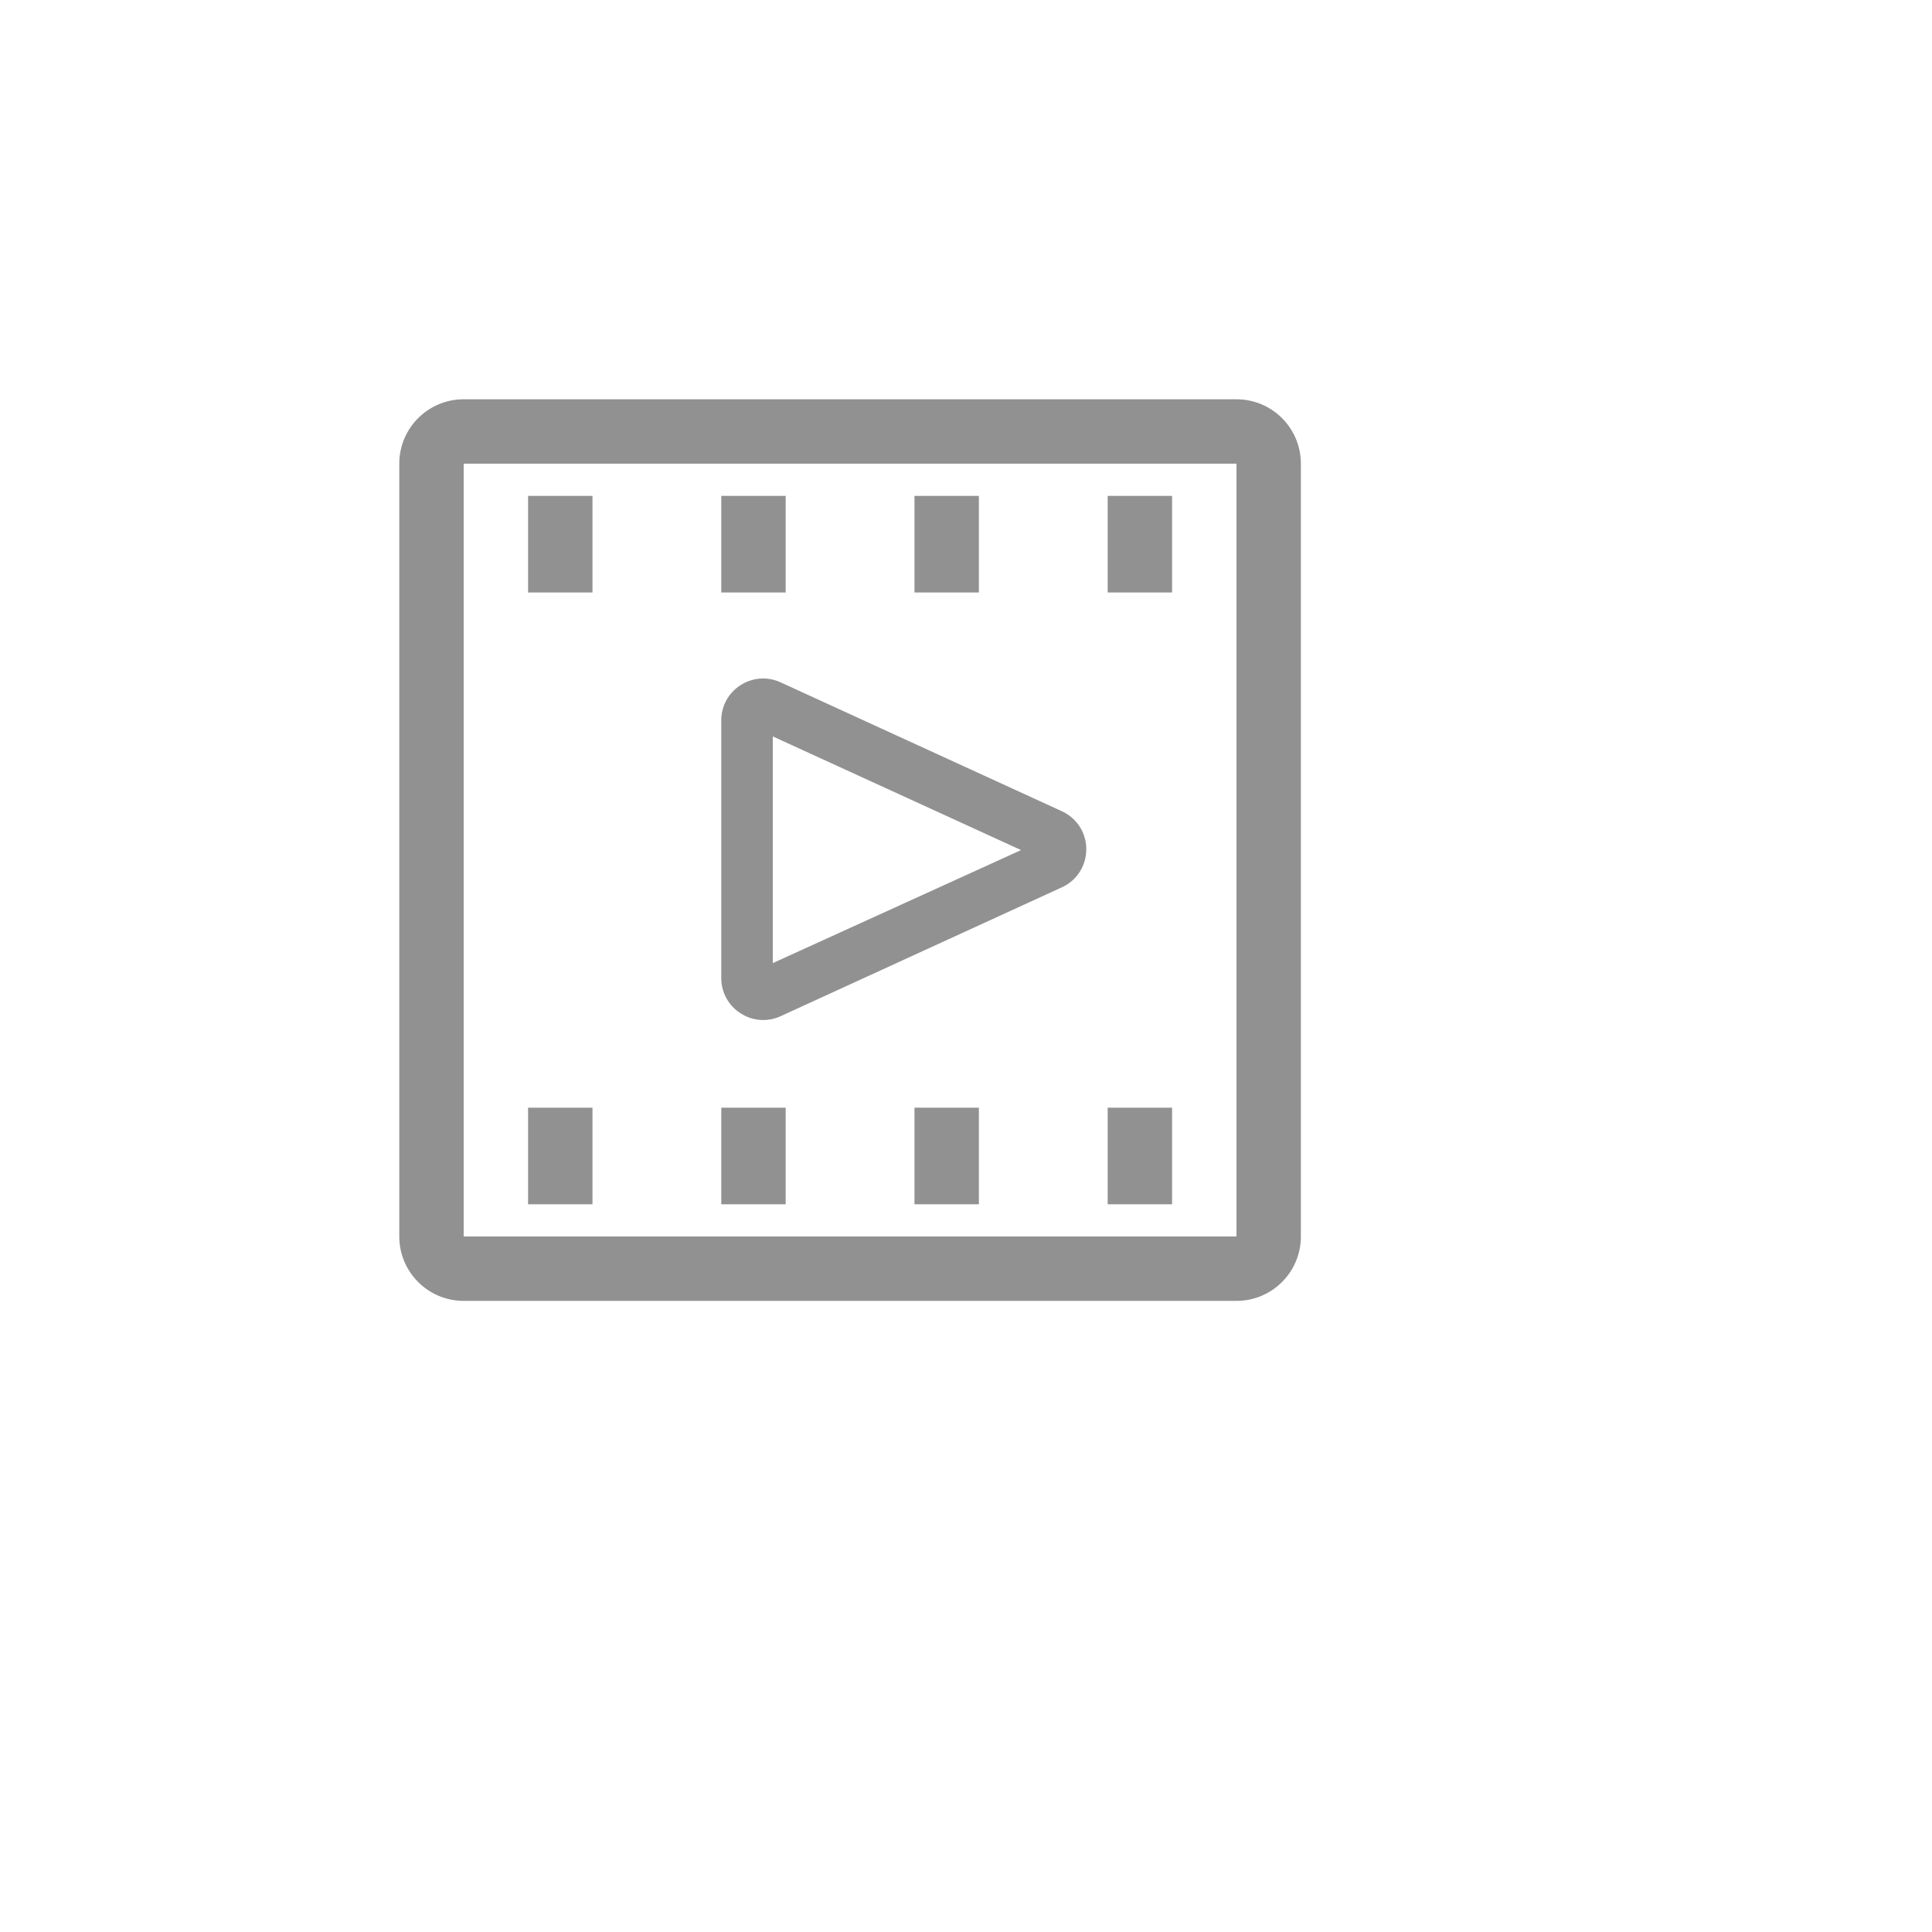
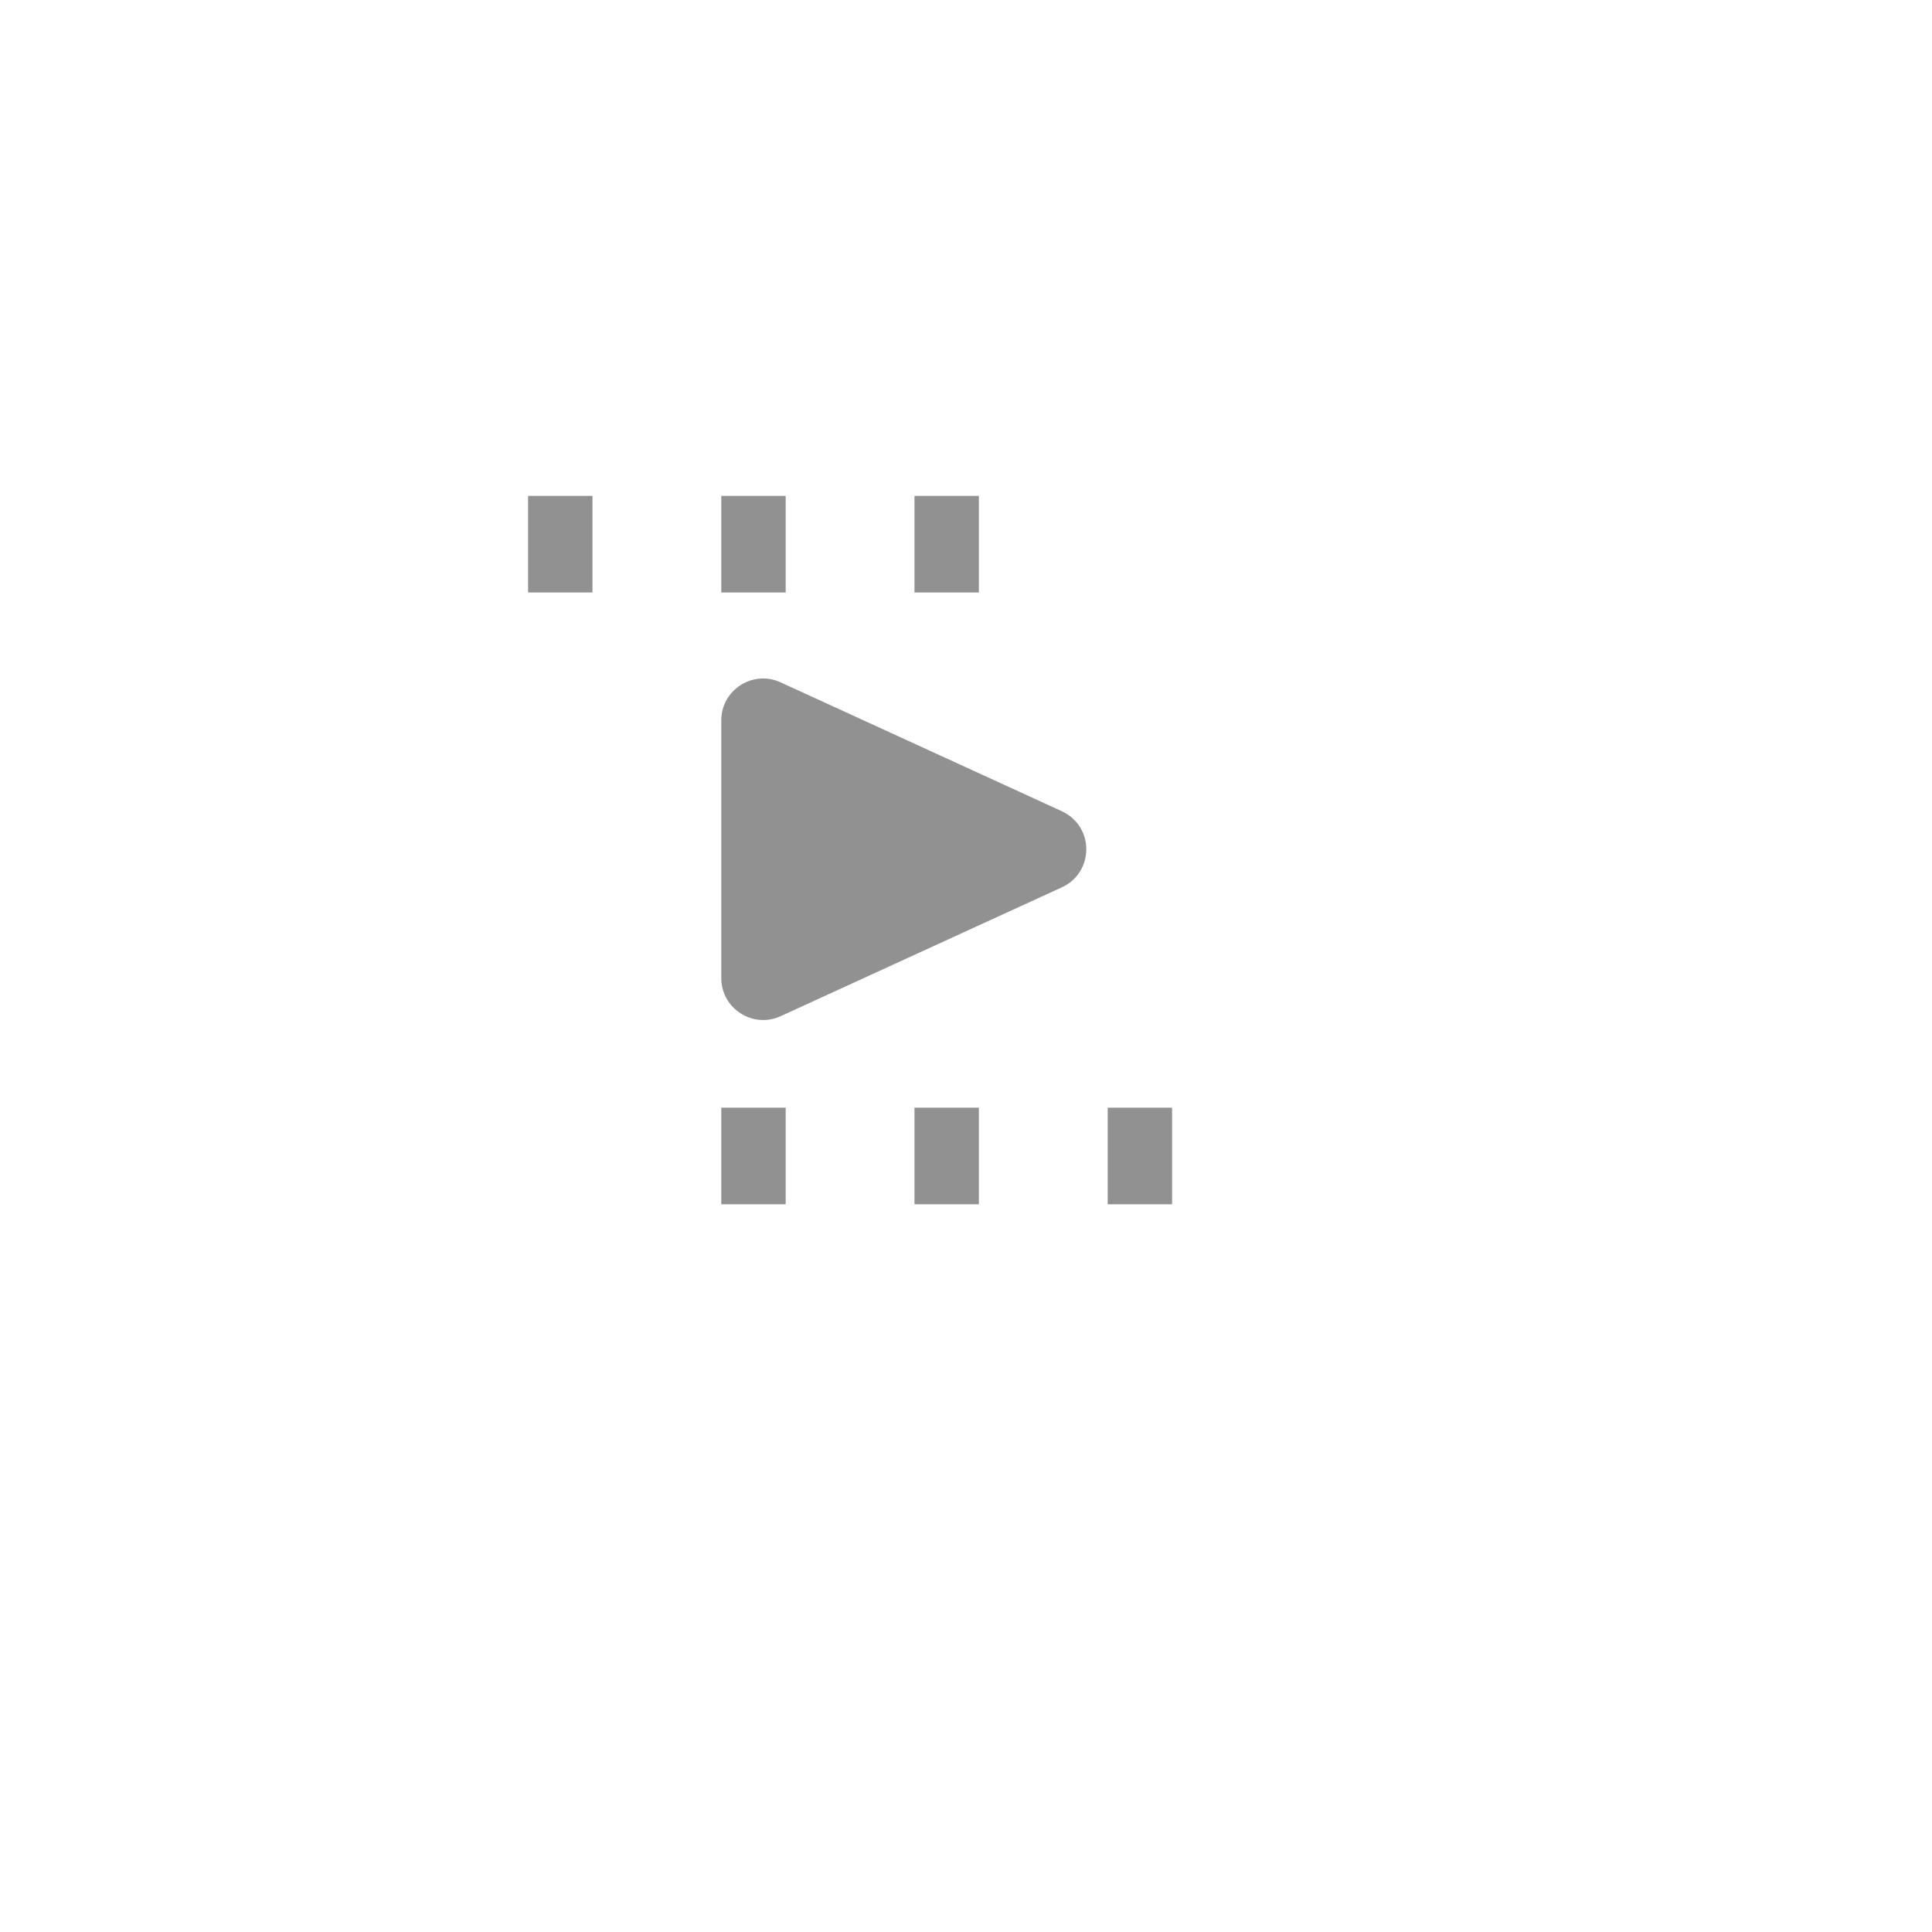
<svg xmlns="http://www.w3.org/2000/svg" version="1.1" width="100%" height="100%" id="svgWorkerArea" viewBox="-25 -25 625 625" style="background: white;">
  <defs id="defsdoc">
    <pattern id="patternBool" x="0" y="0" width="10" height="10" patternUnits="userSpaceOnUse" patternTransform="rotate(35)">
      <circle cx="5" cy="5" r="4" style="stroke: none;fill: #ff000070;" />
    </pattern>
  </defs>
  <g id="fileImp-890001440" class="cosito">
-     <path id="pathImp-704405762" fill="#91919144" class="grouped" d="M375 104.167C375 104.167 125 104.167 125 104.167 113.494 104.167 104.167 113.494 104.167 125 104.167 125 104.167 375 104.167 375 104.167 386.506 113.494 395.833 125 395.833 125 395.833 375 395.833 375 395.833 386.506 395.833 395.833 386.506 395.833 375 395.833 375 395.833 125 395.833 125 395.833 113.494 386.506 104.167 375 104.167 375 104.167 375 104.167 375 104.167M375 375C375 375 125 375 125 375 125 375 125 125 125 125 125 125 375 125 375 125 375 125 375 375 375 375" />
-     <path id="pathImp-254445759" fill="#91919144" class="grouped" d="M214.583 302.812C218.445 305.316 223.318 305.67 227.5 303.75 227.5 303.75 318.438 262.083 318.438 262.083 327.94 257.797 329.239 244.831 320.775 238.745 320.043 238.219 319.259 237.767 318.438 237.396 318.438 237.396 318.438 237.396 318.438 237.396 318.438 237.396 227.5 195.729 227.5 195.729 218.418 191.579 208.122 198.35 208.333 208.333 208.333 208.333 208.333 291.667 208.333 291.667 208.404 296.198 210.754 300.389 214.583 302.812 214.583 302.812 214.583 302.812 214.583 302.812M225 213.229C225 213.229 305.312 250 305.312 250 305.312 250 225 286.562 225 286.562 225 286.562 225 213.229 225 213.229" />
+     <path id="pathImp-254445759" fill="#91919144" class="grouped" d="M214.583 302.812C218.445 305.316 223.318 305.67 227.5 303.75 227.5 303.75 318.438 262.083 318.438 262.083 327.94 257.797 329.239 244.831 320.775 238.745 320.043 238.219 319.259 237.767 318.438 237.396 318.438 237.396 318.438 237.396 318.438 237.396 318.438 237.396 227.5 195.729 227.5 195.729 218.418 191.579 208.122 198.35 208.333 208.333 208.333 208.333 208.333 291.667 208.333 291.667 208.404 296.198 210.754 300.389 214.583 302.812 214.583 302.812 214.583 302.812 214.583 302.812M225 213.229" />
    <path id="rectImp-358407340" fill="#91919144" class="grouped" d="M145.833 135.417C145.833 135.417 166.667 135.417 166.667 135.417 166.667 135.417 166.667 166.667 166.667 166.667 166.667 166.667 145.833 166.667 145.833 166.667 145.833 166.667 145.833 135.417 145.833 135.417 145.833 135.417 145.833 135.417 145.833 135.417" />
    <path id="rectImp-424522812" fill="#91919144" class="grouped" d="M208.333 135.417C208.333 135.417 229.167 135.417 229.167 135.417 229.167 135.417 229.167 166.667 229.167 166.667 229.167 166.667 208.333 166.667 208.333 166.667 208.333 166.667 208.333 135.417 208.333 135.417 208.333 135.417 208.333 135.417 208.333 135.417" />
    <path id="rectImp-611326297" fill="#91919144" class="grouped" d="M270.833 135.417C270.833 135.417 291.667 135.417 291.667 135.417 291.667 135.417 291.667 166.667 291.667 166.667 291.667 166.667 270.833 166.667 270.833 166.667 270.833 166.667 270.833 135.417 270.833 135.417 270.833 135.417 270.833 135.417 270.833 135.417" />
-     <path id="rectImp-998423702" fill="#91919144" class="grouped" d="M333.333 135.417C333.333 135.417 354.167 135.417 354.167 135.417 354.167 135.417 354.167 166.667 354.167 166.667 354.167 166.667 333.333 166.667 333.333 166.667 333.333 166.667 333.333 135.417 333.333 135.417 333.333 135.417 333.333 135.417 333.333 135.417" />
-     <path id="rectImp-799382291" fill="#91919144" class="grouped" d="M145.833 333.333C145.833 333.333 166.667 333.333 166.667 333.333 166.667 333.333 166.667 364.583 166.667 364.583 166.667 364.583 145.833 364.583 145.833 364.583 145.833 364.583 145.833 333.333 145.833 333.333 145.833 333.333 145.833 333.333 145.833 333.333" />
    <path id="rectImp-877717355" fill="#91919144" class="grouped" d="M208.333 333.333C208.333 333.333 229.167 333.333 229.167 333.333 229.167 333.333 229.167 364.583 229.167 364.583 229.167 364.583 208.333 364.583 208.333 364.583 208.333 364.583 208.333 333.333 208.333 333.333 208.333 333.333 208.333 333.333 208.333 333.333" />
    <path id="rectImp-35129445" fill="#91919144" class="grouped" d="M270.833 333.333C270.833 333.333 291.667 333.333 291.667 333.333 291.667 333.333 291.667 364.583 291.667 364.583 291.667 364.583 270.833 364.583 270.833 364.583 270.833 364.583 270.833 333.333 270.833 333.333 270.833 333.333 270.833 333.333 270.833 333.333" />
    <path id="rectImp-338263123" fill="#91919144" class="grouped" d="M333.333 333.333C333.333 333.333 354.167 333.333 354.167 333.333 354.167 333.333 354.167 364.583 354.167 364.583 354.167 364.583 333.333 364.583 333.333 364.583 333.333 364.583 333.333 333.333 333.333 333.333 333.333 333.333 333.333 333.333 333.333 333.333" />
    <path id="rectImp-525461893" fill="#91919144" fill-opacity="0" class="grouped" d="M62.5 62.5C62.5 62.5 437.5 62.5 437.5 62.5 437.5 62.5 437.5 437.5 437.5 437.5 437.5 437.5 62.5 437.5 62.5 437.5 62.5 437.5 62.5 62.5 62.5 62.5 62.5 62.5 62.5 62.5 62.5 62.5" />
  </g>
</svg>